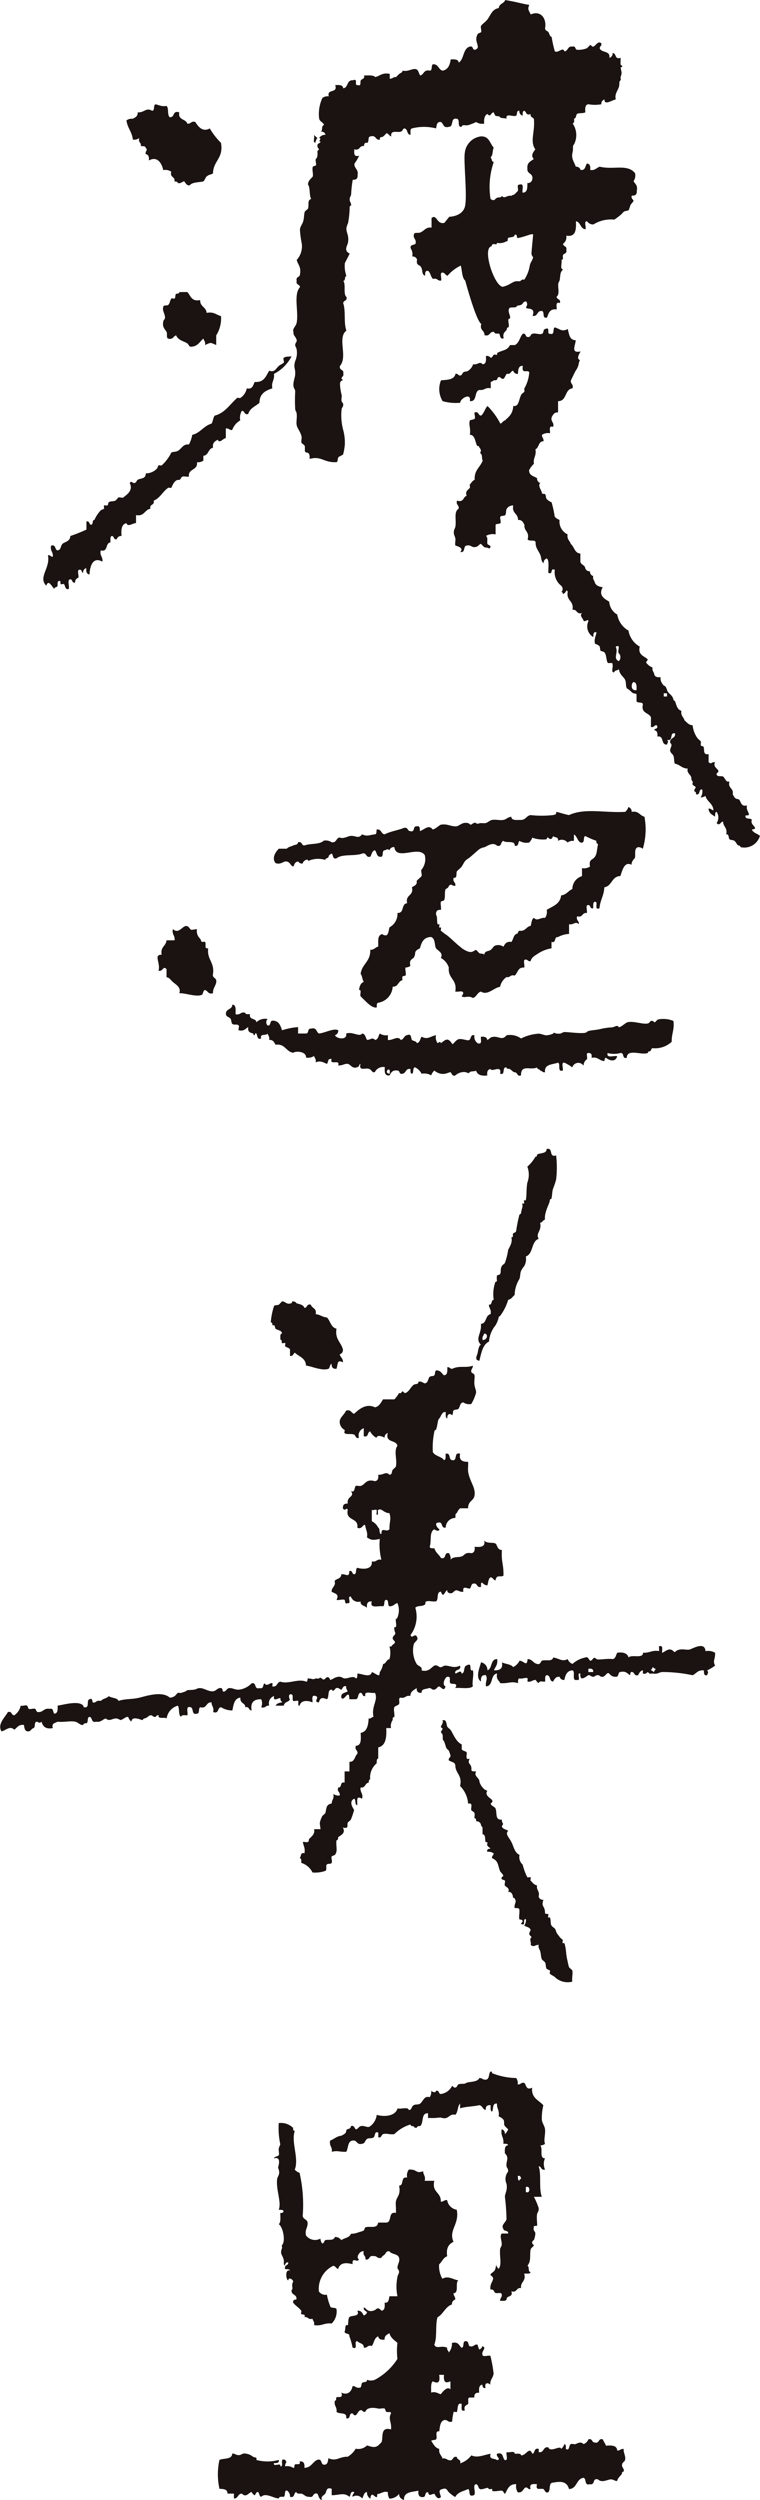
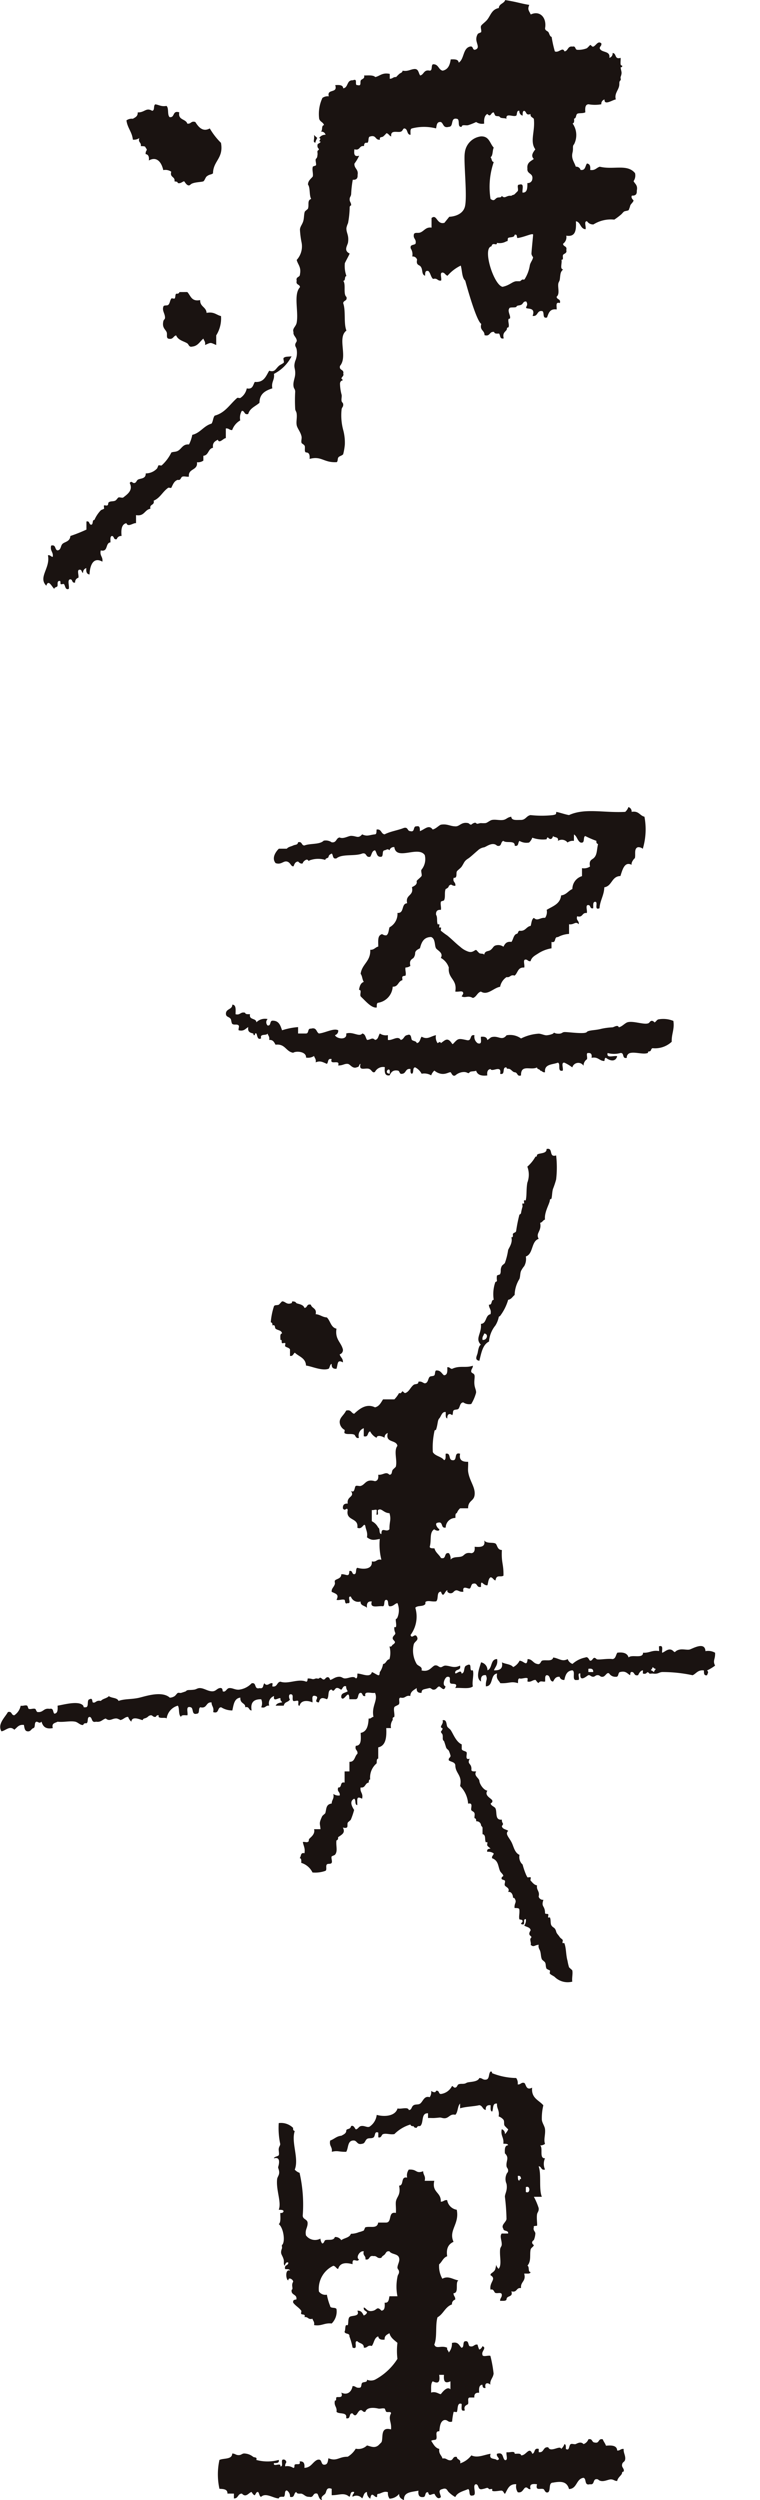
<svg xmlns="http://www.w3.org/2000/svg" width="51.067" height="167.929" viewBox="0 0 51.067 167.929">
  <g id="グループ_29" data-name="グループ 29" transform="translate(0 0)">
    <g id="グループ_30" data-name="グループ 30" transform="translate(0 0)">
      <path id="パス_96" data-name="パス 96" d="M5.987,3.338c.252.034.4.17.753.107.178.145.038.611.216.756.365.04.168-.479.644-.323-.1.535.437.426.539.756.26.044.235-.2.539-.109.2.317.491.7.972.432a4.688,4.688,0,0,0,.753.97c.187,1.047-.525,1.2-.537,2.048-.12.1-.237.05-.432.214-.071.061-.139.288-.216.323-.124.059-.691.044-.861.216-.206.208-.395-.21-.43-.216-.08-.013-.258.191-.432.107,0-.1-.134-.084-.216-.107.052-.34-.332-.243-.218-.646a.69.69,0,0,0-.537-.107c-.1-.466-.4-.968-.97-.646.031-.246-.027-.407-.216-.43-.01-.3.18-.218,0-.432-.017-.126-.2-.092-.323-.107.046-.262-.2-.235-.1-.539a.632.632,0,0,1-.434.107c-.052-.521-.367-.783-.43-1.295a.6.6,0,0,1,.43-.107c.157-.094.342-.162.325-.43.474.019.554-.351.97-.107.2-.017.065-.367.216-.432" transform="translate(4.446 3.669)" fill="#1a1311" fill-rule="evenodd" />
      <path id="パス_97" data-name="パス 97" d="M10.062,4.314c.01.04.212.2.216.216,0-.015-.17.306-.109.323-.229-.065-.059-.157-.107-.539" transform="translate(11.039 4.741)" fill="#1a1311" fill-rule="evenodd" />
      <path id="パス_98" data-name="パス 98" d="M6.857,9.346c.231.241.273.663.865.539-.023.455.407.455.43.863.5-.1.651.139.97.214A2.141,2.141,0,0,1,8.8,12.257v.649c-.424-.183-.33-.183-.753,0,.044-.229-.073-.288-.109-.432-.237.191-.365.5-.751.537-.225.059-.231-.151-.327-.212-.2-.143-.617-.2-.753-.541-.206.046-.193.309-.539.216-.139-.076-.042-.275-.1-.432-.084-.2-.325-.294-.218-.753.023-.088.107-.107.109-.216,0-.292-.21-.466-.109-.753.04-.115.241-.04.323-.109.122-.1.107-.3.216-.432.031-.034.187.038.216,0,.076-.088.021-.25.107-.323.128.017.193-.025.214-.107Z" transform="translate(5.729 10.27)" fill="#1a1311" fill-rule="evenodd" />
      <path id="パス_99" data-name="パス 99" d="M18.075,11.4a2.716,2.716,0,0,1-1.186,1.184c.059.418-.193.527-.109.972-.458.151-.863.357-.863.97-.264.237-.649.357-.756.753-.294.08-.216-.214-.428-.214a.907.907,0,0,0-.109.644,1.206,1.206,0,0,0-.541.649c-.191.013-.225-.132-.428-.109V16.9c-.16,0-.441.4-.537.107-.189.1-.374.2-.323.541-.338.059-.283.506-.649.537v.325a.627.627,0,0,1-.43.109c.073.573-.607.4-.541.965-.132.031-.3-.038-.43,0s-.1.275-.321.218c-.248.078-.325.323-.434.537-.048.027-.166-.034-.214,0-.39.283-.527.674-.97.863.08.334-.3.208-.216.541-.4.063-.4.531-.968.428v.541c-.191-.031-.539.3-.649,0-.323.071-.363.428-.323.861a.3.3,0,0,0-.323.214c-.237.061-.155-.2-.325-.214-.145.034-.088.269-.1.43-.359.038-.132.665-.651.539-.086.376.162.416.109.756-.63-.357-.842.292-.863.861-.189-.025-.243-.183-.214-.43a.3.3,0,0,0-.218.323c-.118-.027-.071-.214-.216-.214-.233-.019-.05.382-.1.539a.3.3,0,0,0-.218.323c-.237.057-.153-.208-.321-.216-.241.013-.046.458-.109.644-.243.1-.233-.233-.323-.323-.034-.031-.185.038-.216,0-.052-.065.034-.239-.107-.212s-.092.2-.107.321-.216.073-.216.214c-.168-.134-.39-.684-.539-.214-.575-.571.292-1.19.107-2.046.174-.031.187.1.325.107.05-.34-.193-.38-.109-.756.348-.094.225.279.432.323.243-.036.193-.29.323-.43.147-.157.506-.141.539-.539a10.5,10.5,0,0,0,1.079-.43V22.5c.235-.059.153.206.321.216.157-.023.04-.323.216-.323a2.2,2.2,0,0,1,.43-.646c.027-.031.2-.08.216-.107s-.031-.191,0-.218.168.027.216,0c.1-.057.029-.157.107-.216.122-.09.29-.038.43-.107.086-.042.162-.191.218-.214.073-.031.258.05.323,0,.262-.208.678-.479.43-.97.122-.191.191.036.323,0s.124-.149.216-.216c.143-.111.554-.034.537-.43a1.039,1.039,0,0,0,.756-.325c.031-.027.078-.2.107-.216.046-.021.178.034.214,0a2.854,2.854,0,0,0,.646-.863c.153-.061.285-.029.434-.109.26-.136.332-.472.751-.43a2.39,2.39,0,0,0,.22-.646c.548-.13.76-.6,1.291-.753.109-.141.1-.4.216-.537.707-.191,1.005-.751,1.507-1.188.042-.036.17.029.216,0a1,1,0,0,0,.432-.644c.409.086.416-.231.539-.434.623.055.749-.395.968-.753.38.122.416-.111.649-.323.092-.084.231-.126.325-.214.05-.052-.057-.275,0-.323.12-.107.283-.073.537-.107" transform="translate(1.519 12.53)" fill="#1a1311" fill-rule="evenodd" />
-       <path id="パス_100" data-name="パス 100" d="M7.694,29.843a.7.7,0,0,0,.216.649c.019.023.084.206.109.214s.189-.029.214,0c.118.149-.1.472.214.43-.09.774.437.928.323,1.725-.061.252.187.243.218.43.044.3-.239.481-.218.863-.344.092-.334-.17-.537-.214-.13.01-.128.288-.214.321-.4.164-1.11-.134-1.513-.107.13-.392-.2-.56-.428-.753-.174-.151-.225-.294-.43-.325v-.539c-.254-.26-.2.162-.541.109.16-.506-.357-1.1.214-1.077-.1-.537.29-.573.327-.97h.539c.048-.34-.2-.382-.109-.756.466.449.728-.508,1.077-.109.181.212.069.174.539.109" transform="translate(5.542 32.564)" fill="#1a1311" fill-rule="evenodd" />
      <path id="パス_101" data-name="パス 101" d="M15.45,51.007c-.353-.059-.147-.334-.107-.541.034-.178.082-.487.216-.537-.418-.426.069-.745,0-1.4.405-.023.279-.581.646-.649.078-.327-.111-.388-.107-.642.25.031.12-.313.323-.327a2.448,2.448,0,0,1,.107-1.186c.008-.023.1-.008.109-.107a1.043,1.043,0,0,1,0-.323c.017-.05.2-.067.212-.107.09-.2-.013-.277.111-.537.034-.073.181-.155.212-.216a4.455,4.455,0,0,0,.216-.863c.031-.122.332-.487.216-.863.092.019.1-.042.109-.109-.059-.239.2-.153.216-.323a10.16,10.16,0,0,1,.216-1.077c0-.013.086-.038.109-.107a3.209,3.209,0,0,1,.1-.43c.013-.038-.027-.2,0-.218s.1.015.107,0c.019-.038-.029-.189,0-.214.01-.006.107.008.109,0,.082-.327.027-.726.109-1.186a1.523,1.523,0,0,0,0-1.077,2.5,2.5,0,0,0,.533-.649c.042-.059.107.017.111-.107.01-.2.678-.052.646-.43.483-.126.118.6.646.43a7.043,7.043,0,0,1,0,1.616,5.987,5.987,0,0,1-.216.646c-.059.214-.05.466-.1.646-.013.034-.1,0-.107.109-.013.231-.388.8-.325,1.293-.143.04-.17.191-.325.216.115.586-.325.676-.1,1.079-.514.166-.351,1.016-.863,1.184a.99.99,0,0,1-.109.649,1.636,1.636,0,0,0-.212.321c-.069.157-.044.359-.109.539a2.138,2.138,0,0,0-.323,1.079c-.145.107-.214.29-.434.321a3.349,3.349,0,0,1-.539,1.081c-.029.052-.078,0-.1.107a1.73,1.73,0,0,1-.218.537,1.928,1.928,0,0,0-.43,1.081c-.432.21-.518.777-.649,1.293m.216-1.4c.315.029.413-.42.109-.432-.036.147-.151.208-.109.432" transform="translate(16.754 40.398)" fill="#1a1311" fill-rule="evenodd" />
      <path id="パス_102" data-name="パス 102" d="M11.364,41.869c.061.262.416.227.323.644.3.019.447.2.751.216.243.225.264.674.649.756-.115.724.315.907.432,1.4a.3.3,0,0,1-.218.325c.05.2.237.271.218.539-.4-.22-.325.107-.432.43-.233.017-.34-.088-.323-.325-.126.008-.126.29-.214.325-.426.162-1.146-.174-1.511-.216-.023-.514-.479-.6-.751-.865-.113.071-.113.252-.325.216v-.43c-.052-.126-.227-.128-.323-.214-.034-.034.038-.183,0-.216s-.187.034-.214,0c-.055-.069.034-.241-.109-.216.01-.17-.052-.411.109-.43-.025-.229-.3-.206-.432-.323-.069-.063,0-.3-.216-.218.019-.124-.023-.189-.107-.214a4.612,4.612,0,0,1,.216-1.079c.059-.1.21-.046.323-.1.034-.019.2-.216.216-.22.216-.027.3.258.646.111.044-.019-.013-.128.107-.111.174.031.124.021.212.111.076.065.46.065.541.323.216,0,.134-.294.432-.214" transform="translate(9.523 45.764)" fill="#1a1311" fill-rule="evenodd" />
      <path id="パス_103" data-name="パス 103" d="M17.9,36.352a.616.616,0,0,0-.649.325c-.189.113-.208-.164-.43-.216-.25-.057-.676.168-.539-.325-.118.027-.073.214-.214.216-.332.157-.462-.193-.646-.216-.233-.021-.325.115-.646.107.166-.453-.6.027-.434-.428-.29-.076-.206.222-.323.321-.294-.126-.449-.231-.753-.1.046-.227-.073-.288-.107-.432a.724.724,0,0,1-.539.109c.025-.416-.676-.458-.863-.323-.5-.076-.527-.623-1.186-.541-.092-.157-.16-.342-.43-.321.046-.227-.073-.288-.107-.432-.08.174-.529-.025-.432.323-.267.168-.264-.283-.323-.323-.1-.067-.088.1-.107.109-.132.025-.055-.09-.111-.109-.143-.048-.39-.071-.323-.43-.189.094-.271.3-.644.214-.042-.071.057-.262,0-.321-.107-.122-.3-.008-.432-.109-.052-.042-.067-.267-.1-.325-.126-.178-.292-.118-.325-.323-.027-.388.428-.292.43-.646.277.015.216.361.218.646.33.08.317-.185.644-.1.019.126.2.088.327.1-.084.407.409.237.428.541a.82.82,0,0,1,.756-.218.3.3,0,0,0,0,.434c.248.031.118-.313.323-.325.439-.008.535.325.646.646a4.53,4.53,0,0,1,1.077-.214v.43h.539c.206-.013.076-.357.323-.325.4-.113.348.229.539.325.43-.044,1-.38,1.295-.216a.3.3,0,0,1-.216.325c.08.248.837.374.753-.109.443-.149.879.26,1.077,0,.222.031.218.29.325.432.267-.015.332-.2.537,0,.222-.029.216-.29.323-.432a.71.71,0,0,0,.539.109v.323c.29.061.674-.321.861,0,.222-.034.214-.294.434-.323.309-.136.248.246.321.323.092.088.292.065.325.214.222-.029.216-.288.325-.434.392.227.592-.025.965-.1a.691.691,0,0,0,.109.537c.1-.065.191-.13.216,0,.241-.16.405-.386.649-.109.183.214.084.241.323,0,.21-.212.283-.2.751-.1.4.111.172-.405.539-.323a.528.528,0,0,0,.216.537c.323.109.193-.239.216-.434.246-.027.405.029.43.22.239-.147.193-.2.434-.22.365-.023.573.262.858-.1a1.256,1.256,0,0,1,.974.214,3.055,3.055,0,0,1,1.184-.323c.17,0,.388.118.537.109a1.321,1.321,0,0,0,.43-.109c.124-.149.027.019.432,0,.174-.01.187-.1.325-.107.214-.019,1.375.16,1.507,0,.111-.139.586-.111.97-.218a4.346,4.346,0,0,1,.756-.1c.1-.008.363-.206.43,0,.225-.063.351-.229.537-.323.395-.174,1.312.241,1.513,0,.04-.05.1-.139.214-.109.021.006.172.092.107.109.139-.034.168-.206.325-.218a1.8,1.8,0,0,1,.97.109c.084.586-.132.873-.111,1.4a1.643,1.643,0,0,1-1.291.432c-.118.034-.073.208-.214.216s-.05.084-.111.109c-.315.115-.819-.086-1.182,0a.3.3,0,0,0-.22.323c-.344.092-.145-.359-.428-.323a1.618,1.618,0,0,1-.861,0c-.1.388.424.149.642.214-.111.407-.483.315-.753.109-.1,0-.082.13-.109.214-.353-.006-.409-.306-.861-.214.038-.218-.023-.338-.214-.323-.2-.036-.017.355-.109.43a.512.512,0,0,0-.214.428.417.417,0,0,0-.756.109,2.738,2.738,0,0,0-.537-.321c-.235-.019-.05.38-.107.537-.395.1-.113-.466-.325-.537-.357.145-.926.078-.863.646-.174.029-.187-.1-.325-.109-.025-.118-.212-.073-.212-.216-.428.222-1.091-.243-1.077.539-.288.094-.2-.2-.432-.214-.109-.006-.218-.168-.325-.216s-.216.027-.216-.109c-.34-.052-.038.535-.43.43.122-.64-.548-.086-.646-.321-.191.027-.248.185-.216.43-.411.052-.67-.044-.753-.323-.092.069-.361.021-.434.109-.132.166-.118-.078-.539,0a.922.922,0,0,0-.426.214c-.206.1-.256-.2-.323-.214-.094-.019-.327.164-.649.1a.924.924,0,0,1-.432-.214.784.784,0,0,0-.216.323.912.912,0,0,0-.642-.109,1.023,1.023,0,0,0-.434-.43c-.2.015-.067.365-.216.43-.126-.015-.09-.2-.1-.321-.342-.05-.285.29-.539.321-.239.061-.151-.2-.327-.214-.334-.052-.439.132-.535.323-.336.052-.344-.229-.323-.539m.323.43c.111-.623-.47-.044,0,0" transform="translate(7.944 35.326)" fill="#1a1311" fill-rule="evenodd" />
      <path id="パス_104" data-name="パス 104" d="M16.785,80.347c.185.036.218.334.649.214.239-.065.246-.317.539,0,.233-.015.231-.269.214-.537.283.034.279-.227.323-.43h.537a3.266,3.266,0,0,1,0-1.295c.021-.164.1-.189.107-.321.01-.178-.113-.189-.107-.325.015-.216.181-.43.107-.646-.076-.283-.5-.212-.644-.432-.218-.04-.233.13-.323.216-.071.071-.181.111-.214.216-.306.09-.281-.151-.539-.109-.334-.08-.21.3-.539.218.046-.26-.2-.235-.109-.541-.288-.063-.55.445-.323.541-.107.262-.474-.214-.43.323-.432-.113-.846-.122-.97.323-.143-.04-.168-.191-.325-.216a1.711,1.711,0,0,0-.968,1.725.524.524,0,0,0,.535.216,4.159,4.159,0,0,0,.218.753c.015.2.363.065.43.216a1.141,1.141,0,0,1-.323.968c-.493-.061-.67.193-1.186.107.046-.225-.073-.283-.107-.428-.3.088-.279-.151-.539-.107.1-.229-.164-.147-.216-.216-.036-.048.034-.172,0-.218-.166-.225-.378-.317-.539-.537-.038-.183.086-.2.214-.216.061-.38-.378-.262-.319-.646.145-.076-.057-.288.1-.539.034-.128-.311-.369-.323-.1-.164,0-.237-.8.109-.649-.019-.128-.2-.09-.323-.107-.08-.3.214-.218.214-.43-.13-.113-.269.176-.214.214-.147-.1-.052-.227-.1-.43-.1-.355-.264-.353-.109-.758.013-.038-.029-.191,0-.214.233-.191.109-1.146-.216-1.4.149-.141.1-.47.1-.753.128.015.193-.025.22-.109-.019-.126-.2-.088-.325-.109.2-.491-.187-1.3-.109-2.048.021-.2.212-.3.109-.644-.063-.206-.046-.113,0-.325.038-.187.073-.552-.323-.43.013-.13.277-.124.323-.214s-.017-.317,0-.432c.019-.157.1-.2.1-.325a5.194,5.194,0,0,1-.1-1.4,1.153,1.153,0,0,1,.968.325c-.017.124.025.189.109.212-.258.741.3,1.83,0,2.59a.761.761,0,0,0,.323.214,9.645,9.645,0,0,1,.218,2.8c-.052.34.29.285.321.541.023.346-.191.455-.109.861a.756.756,0,0,0,.972.216.622.622,0,0,0,.109.321c.126.029.153-.191.214-.214.181-.071.562.067.646-.214a.469.469,0,0,1,.43.214c.2-.155.56-.16.646-.43a1.421,1.421,0,0,0,.539-.109,1.762,1.762,0,0,0,.323-.107c.029-.021.086-.208.109-.216.306-.109.8.13.863-.321H18.3c.405-.025.094-.768.642-.646.023-.319-.025-.56,0-.758.057-.357.344-.432.216-1.077.353-.008.078-.642.541-.537a.686.686,0,0,1,.109-.539c.579-.046.449.3.97.107-.006.252.183.317.1.644h.646c-.183.8.474.753.434,1.4.191.015.225-.132.432-.1a.774.774,0,0,0,.642.644c.2.97-.569,1.368-.216,2.155-.321.145-.51.424-.426.97-.271.09-.344.378-.541.541a1.7,1.7,0,0,0,.216.968c.4-.22.678.038,1.077.111-.235.155.065.852-.325.861-.01.191.136.227.111.43a.3.3,0,0,0-.216.323c-.453.157-.575.646-.972.865-.16.521-.01,1.35-.216,1.832.124.338.464.025.867.214-.036.172.1.185.1.323a.878.878,0,0,0,.216-.644c.432-.113.479.166.642.321.2-.017.071-.365.22-.43.288-.076.21.222.321.321.283.1.306-.155.541-.1a1.857,1.857,0,0,0,.107.321c.071.025.208-.147.216-.216.317.092-.065.348,0,.539-.017.235.382.05.539.109a8.665,8.665,0,0,1,.216,1.186c-.027.294-.267.443-.216.753-.157-.153-.42-.157-.323.216-.185.04-.2-.084-.216-.216-.233.017-.233.273-.216.541-.237-.023-.342.086-.323.319H23.9c-.174.025-.052.285-.107.43-.025.073-.336.09-.214.434-.323.109-.191-.243-.22-.434-.321-.132-.239.392-.321.541-.013.027-.2-.031-.216,0a4.192,4.192,0,0,0-.1.646c-.306.09-.279-.151-.541-.1-.26.094-.283.43-.321.753-.34-.036-.1.384-.216.539-.046.061-.283.029-.325.107.149.214.254.468.541.537-.052.34.155.422.216.646.222-.046.283.076.43.109.334.08.208-.3.537-.214,0,.212.3.134.218.43a1.575,1.575,0,0,0,.753-.539c.411.2.85-.04,1.295-.107-.139.424.292.279.43.43.323-.071-.1-.231,0-.43.462-.143.342.3.537.43.237.019.048-.384.107-.539.16.059.56-.126.542.109.168.006.411-.055.432.107.34.025.546-.634.751-.107.21-.044.086-.422.434-.325v.216c.38.059.262-.382.642-.323.149.378.812-.176.863.107a.729.729,0,0,0,.22-.323c.124.017.09.2.1.323.256.164.185-.246.325-.323.078-.044.237.025.323,0s.342-.218.537,0a.532.532,0,0,0,.323-.321c.294-.082.216.212.432.214.334.082.206-.3.539-.214.055.157.162.267.212.428.4-.04.737-.015.756.325.2.013.229-.132.434-.109-.019.254.113.416.107.646-.013.277-.191.18-.216.432-.021.178.17.248.109.43-.017.04-.1,0-.109.109-.008.145-.288.29-.325.537-.2,0-.225-.107-.43-.107s-.6.26-.861,0c-.4-.113-.17.4-.542.323-.4.115-.21-.365-.43-.43-.506.069-.416.732-.974.756-.149-.521-.525-.529-1.077-.432-.321,0-.139.51-.323.646-.21.086-.241-.189-.321-.214-.206-.071-.554.145-.43-.325-.281-.029-.537-.038-.432.325-.17.048-.187-.13-.321-.107-.164.023-.2.4-.541.321a.709.709,0,0,1-.1-.539c-.5-.029-.581.355-.758.646-.1-.057-.084-.174-.214-.214-.078-.025-.565.1-.646,0-.008-.015.013-.1,0-.107-.04-.021-.189.029-.216,0-.118-.145-.118-.061-.43,0-.348.092-.225-.283-.432-.325-.309.017.092.739-.214.753-.348.1-.153-.351-.325-.428-.321.145-.718.212-.861.537a1.97,1.97,0,0,1-.432-.323c-.115-.09-.126-.329-.43-.214-.34.073-.143.288-.107.537-.189.2-.334-.029-.434-.216-.269.017-.336.208-.428-.107-.248-.036-.122.311-.323.323-.288.031-.355-.149-.323-.43-.437.1-1.012.067-.972.644-.157-.092-.34-.162-.325-.43a.864.864,0,0,1-.644.325.619.619,0,0,1-.109-.432c-.256-.107-.479.1-.644.107-.141.008-.04.2-.109.216-.151.044-.351-.445-.432.109A.481.481,0,0,1,17,92.742c-.222.029-.216.285-.325.432a.482.482,0,0,0-.644-.109c-.031-.174.1-.185.109-.323-.292-.076-.21.222-.323.323-.359-.319-.691-.1-1.188-.109v-.428c-.376-.145-.336.187-.43.321-.088.118-.346.2-.214.43-.225-.029-.216-.288-.325-.43-.332-.08-.206.3-.537.216-.271.015-.336-.17-.541-.216-.151.008-.3.019-.325-.107-.2.044-.082.418-.428.323a.478.478,0,0,0-.214-.43c-.2.015-.067.365-.214.43-.155-.008-.306-.019-.325.109-.363-.006-.875-.413-1.188-.109-.126-.008-.128-.29-.214-.323-.109-.04-.178.21-.216.214-.088.01-.21-.216-.214-.214-.174.023-.367.418-.646.107-.29,0-.235.34-.539.325v-.325H7.624c.015-.3-.262-.311-.537-.321a4.518,4.518,0,0,1,0-1.941c.3-.134.848-.013.858-.43.2,0,.229.107.434.107s.231-.136.428-.107a1,1,0,0,1,.539.216c.057.065.306,0,.216.214a2.841,2.841,0,0,0,1.511,0c.048.229-.155.206-.323.216-.078.294.508-.078.428.216.285.034-.1-.6.325-.432.178.214-.01.136,0,.432a.7.7,0,0,1,.537.1c.132.029.057-.17.109-.214.113-.092.416.076.323-.214.283-.036.355.147.323.428.455-.013.544-.39.863-.537.346-.1.222.279.43.323.285.031.277-.225.323-.432.565.237.7-.111,1.295-.1a1.55,1.55,0,0,0,.539-.542A.814.814,0,0,0,17,89.615c.233.05.491.206.756,0,.013-.008.216-.212.216-.214.143-.277-.115-1.077.644-.863.052-.5-.21-.693,0-1.077,0-.16-.22-.046-.321-.109-.036-.021-.082-.208-.109-.216-.126-.044-.3.031-.43,0-.084-.019-.739-.17-.863.216-.17.057-.193-.136-.323-.107-.22.044-.269.59-.539.216-.283-.036-.086.416-.432.323.094-.453-.481-.237-.646-.432.05-.34-.193-.38-.107-.753.128.031.05-.176.107-.218.092-.063.474.107.323-.319.386.2.684-.031.756-.434.2-.013.225.132.43.109.206.023.128-.235.214-.323s.353-.01.325-.216a.665.665,0,0,0,.537,0,4.024,4.024,0,0,0,1.509-1.4,4.379,4.379,0,0,1,0-1.075c-.21-.187-.458-.332-.537-.649-.157.094-.344.162-.323.43-.243.031-.4-.025-.43-.216-.273.086-.275.445-.432.646-.306-.09-.277.153-.539.109.019-.3-.3-.269-.43-.43-.288-.036.1.6-.323.43a4.552,4.552,0,0,0-.214-.756c.031-.248-.313-.12-.325-.321.067-.094.023-.361.107-.434.013-.006.1.015.109,0,.055-.141.008-.42.109-.535.124-.149.73,0,.537-.434.271-.017.338.168.43.325.1-.05.191-.1.216-.216-.069-.111-.248-.111-.216-.323m4.634,4.96c-.147.139-.1.466-.109.756.321-.111.55.124.651.1.019,0,.395-.586.646-.321v-.539c-.346.164-.474.038-.434-.432h-.321c.071.493-.059.623-.432.432" transform="translate(7.658 74.65)" fill="#1a1311" fill-rule="evenodd" />
      <path id="パス_105" data-name="パス 105" d="M19.886,14.56s.856-.008,1.045-.659-.1-3.1,0-3.648A1.24,1.24,0,0,1,22.01,9.161c.567-.027.6.479.865.756-.1.187-.04.537-.216.644.092.088.061.3.216.323a5.12,5.12,0,0,0-.216,2.479c.317.227.275-.092.539-.1.12-.006.189-.006.214-.109.227.235.3-.052.646,0,.05-.063.157-.052.216-.107.019-.019.212-.208.214-.216.067-.143-.1-.434.109-.43.363-.111.168.334.214.537.334.01.321-.323.325-.646a.29.29,0,0,0,.321-.216c.113-.472-.365-.353-.321-.753-.046-.405.229-.491.432-.646-.237-.227-.025-.476.1-.646-.388-.535,0-1.2-.1-2.048-.071-.109-.25-.111-.22-.325-.336.126-.258-.168-.428-.214-.128.017-.092.2-.109.323a.3.3,0,0,1-.214-.323c-.2-.059-.141.279-.214.323-.2.115-.724-.218-.651.216-.09-.069-.357-.021-.43-.107-.1-.126-.157-.031-.323-.109a1.25,1.25,0,0,1-.1-.214c-.206-.027-.189.374-.434.1-.187.1-.237.34-.214.649a.715.715,0,0,1-.539-.107,4.067,4.067,0,0,1-.539.214c-.164.04-.418-.073-.434.109-.334.052-.078-.5-.321-.539-.46-.1-.189.531-.537.539-.4.113-.348-.227-.539-.323-.283-.034-.277.225-.323.43a3.249,3.249,0,0,0-1.618,0c-.145.034-.088.271-.1.43-.277-.01-.153-.42-.434-.43-.1.061-.088.17-.216.218-.218.08-.709-.151-.644.321-.139-.038-.168-.189-.321-.218a2.122,2.122,0,0,1-.216.218c-.09.076-.275,0-.218.216-.336.05-.241-.332-.646-.216-.2.017-.065.365-.214.432-.185-.042-.206.084-.216.216-.34-.055-.243.33-.644.214-.031.281-.038.537.321.43a3.008,3.008,0,0,1-.321.537c-.017.344.285.363.214.758.019.235-.088.342-.323.321a6.7,6.7,0,0,0-.109.972c-.023.162-.1.191-.1.321-.019.191.107.233.1.432,0-.025-.1.05-.1.109a6.2,6.2,0,0,1-.109,1.077,1.628,1.628,0,0,0-.109.323c-.021.336.18.476.109.97-.034.225-.325.544.109.756-.1.222-.222.426-.325.646a1.983,1.983,0,0,0,.107.861c-.155.027-.036.323-.216.323.2.233-.021.884.216,1.081.08.294-.214.214-.216.43.183.5.019,1.345.216,1.832-.636.479.109,1.736-.432,2.372-.08.332.3.208.216.537.086.118-.174.26-.107.325.2.2-.073.015-.109.321a3,3,0,0,0,.109.756c.023.139-.031.3,0,.432.023.09.1.1.107.214.01.174-.082.187-.107.323a3.8,3.8,0,0,0,.107,1.4,3.246,3.246,0,0,1,.109.97,3.953,3.953,0,0,1-.109.646c-.04.092-.264.134-.321.216-.073.1-.025.241-.109.325-.888.055-1.016-.439-1.83-.216.015-.2.008-.422-.218-.434-.164-.006-.067-.29-.107-.43-.027-.1-.2-.16-.216-.216-.04-.132.029-.294,0-.428-.061-.3-.283-.541-.325-.756-.044-.25.029-.47,0-.753-.015-.176-.082-.187-.1-.325a10.125,10.125,0,0,1,0-1.184c-.01-.176-.084-.185-.109-.323-.057-.33.1-.567.109-.865.017-.4-.134-.411,0-.861a1.359,1.359,0,0,0,.1-.756c-.017-.157-.1-.2-.1-.321,0-.16.128-.208.1-.323-.031-.208-.256-.33-.214-.541-.1-.254.17-.371.214-.646.136-.751-.229-1.885.218-2.372,0-.214-.294-.134-.218-.432-.076-.292.218-.216.218-.43.1-.5-.141-.651-.218-.97a1.355,1.355,0,0,0,.325-1.186,5.7,5.7,0,0,1-.107-.863c.023-.212.136-.3.216-.537.067-.2.048-.472.107-.646.023-.063.2-.17.216-.216.09-.25-.069-.56.216-.649-.145-.252-.048-.743-.216-.968.01-.275.2-.38.323-.539.042-.2-.057-.434,0-.649.01-.05.2-.067.214-.107.04-.086-.067-.363,0-.43.094-.094.086-.139.109-.323,0-.031-.023-.2,0-.216.225-.185-.063-.084,0-.43.01-.059.359-.174.107-.216.065-.1.132-.193,0-.214a.475.475,0,0,1,.43-.218.289.289,0,0,0-.321-.212c.147-.069.017-.416.214-.434-.04-.2-.262-.214-.323-.43a2.55,2.55,0,0,1,.218-1.4.6.6,0,0,1,.428-.107c-.145-.539.625-.166.432-.753.267-.019.523-.021.537.214.355-.04.218-.573.649-.537.384-.168.063.365.323.323.279.08.139-.2.214-.323.057-.094.283-.1.216-.325.285,0,.615-.04.753.107.319-.073.468-.319.972-.214v.325c.193.013.227-.134.428-.111a2.6,2.6,0,0,1,.216-.214c.078-.071.21-.078.218-.216.348.063.5-.073.753-.107.336-.05.306.271.432.43.262-.059.229-.416.646-.323.2-.015.067-.365.214-.43.38-.019.355.365.649.43.357-.073.489-.374.539-.756.264-.013.521-.017.537.218.38-.233.271-.955.753-1.079.241-.059.155.206.325.216.407-.1.08-.434.107-.756a.636.636,0,0,1,.109-.323c.021-.023.206-.088.214-.107.044-.115-.063-.325,0-.43s.3-.258.43-.432c.22-.294.3-.674.758-.756.019-.3.351-.294.428-.537.814.128,1.024.229,1.62.323-.132.321-.031.365.1.646.573-.279,1.058.157.972.861-.055.222.149.231.214.325s.084.283.218.323a7.57,7.57,0,0,0,.214.97c.277.118.516-.327.649,0,.254-.034.2-.376.539-.323.237-.059.151.206.321.216a1.528,1.528,0,0,0,.646-.107,2.991,2.991,0,0,0,.216-.218c.078,0,.122.143.216.109.181-.065.311-.422.537-.216.031.174-.1.187-.109.325.1.33.728.139.649.646a.3.3,0,0,0,.216-.325c.281.01.113.462.539.325.013.143-.015.288,0,.43.013.1.1.078.109.109.017.1-.109.1-.109.1.038.3.124.319,0,.646-.015.04.029.193,0,.218-.139.113-.05.218-.109.43-.073.279-.317.5-.212.863-.193.01-.791.443-.76,0a.3.3,0,0,0-.214.323,2.415,2.415,0,0,1-.861,0c-.237.015-.233.271-.214.539-.157.092-.437.034-.541.1s-.057.309-.216.325c.01.153.021.3-.1.323a1.356,1.356,0,0,1,.1,1.4c-.128.132-.036.246-.1.539-.107.428.1.625.216.968a.3.3,0,0,1,.321.218c.338.048.3-.271.43-.434.2.029.243.187.216.434.34.052.422-.155.644-.218.923.225,1.853-.208,2.37.434a.67.67,0,0,1-.1.537c.1.191.3.275.216.646.021.233-.09.342-.323.323-.107.145.107.315.107.325-.008.1-.164.225-.214.321a2.489,2.489,0,0,1-.111.325c-.04.052-.267.061-.321.107-.076.057-.13.147-.216.214a4.7,4.7,0,0,1-.432.323,2.2,2.2,0,0,0-1.4.323.481.481,0,0,1-.432-.214c-.233-.019-.046.382-.1.537-.365-.031-.317-.476-.646-.537.021.56,0,1.077-.649.968a.534.534,0,0,1-.214.541c0,.214.294.136.214.428.073.22-.172.237-.214.325-.059.118.069.332-.111.323.065.191-.128.632.111.649-.174.189-.17.227-.216.644-.019.172-.088.187-.107.325-.04.267.115.686-.111.863,0,.21.3.134.218.43-.325-.109-.193.241-.218.43-.462-.069-.539.254-.644.539-.348.1-.151-.353-.323-.432-.382-.059-.264.384-.649.325.227-.6-.365-.439-.43-.537-.046-.073.168-.191,0-.434-.208-.01-.191.143-.321.216s-.231.027-.323.109c0,.143-.493.01-.493.153-.124.145.069.455.059.6,0,.126-.086.055-.107.109-.052.157.065.384,0,.537-.019.046-.1-.006-.109.107-.008.193-.334.21-.214.649-.29.073-.21-.222-.321-.325-.157.01-.309.019-.323-.107-.342-.052-.248.332-.649.216.01-.334-.34-.309-.216-.756-.353-.2-1.079-2.907-1.079-2.907-.229-.2-.2-.678-.3-1.01a2.707,2.707,0,0,0-.888.682c-.141-.038-.172-.187-.323-.214-.235-.017-.05.382-.109.537-.256.046-.235-.193-.539-.107-.16-.126-.168-.407-.323-.535-.227-.052-.206.149-.216.319-.269-.086-.118-.439-.321-.644-.09-.09-.294-.078-.216-.432a.3.3,0,0,0-.325-.216.706.706,0,0,0-.1-.537c-.076-.292.222-.208.321-.323.078-.33-.187-.319-.107-.646.073-.139.273-.044.432-.109.256-.1.376-.386.751-.323v-.646c.363-.3.34.462.863.323Zm3.954,1.429c-.055.05.021.237-.109.216a.9.9,0,0,1-.642.107c0,.254-.285-.1-.367.233-.63.115.151,2.6.743,2.72.481-.1.651-.351.926-.376.023,0,.1,0,.25,0l.166-.128c.071.071,0,0,.126.017a2.434,2.434,0,0,0,.367-.968c.048-.2.2-.357.218-.541,0,.019-.1-.122-.109-.214s.118-1.274.109-1.3c-.04-.107-.552.157-1.028.233-.107.017.008-.294-.216-.216,0,.208-.348.136-.432.216" transform="translate(10.302 0.001)" fill="#1a1311" fill-rule="evenodd" />
-       <path id="パス_106" data-name="パス 106" d="M29.907,37.747c-.405-.08-.071.571-.537.432.13.139.042.168,0,.321-.437.038-.166-.621-.646-.539.027-.246-.027-.4-.216-.43.027-.118.214-.073.216-.216-.071-.321-.233.1-.432,0v-.646c-.141-.325-.682-.254-.542-.865-.013-.2-.361-.063-.426-.212v-.432c0-.109-.136-.073-.216-.107-.128-.05-.229-.231-.434-.323-.088-.187-.046-.388-.1-.539-.107-.264-.371-.336-.434-.753-.084.092-.294.065-.323.214-.235.019-.046-.382-.107-.539.034-.168-.264-.036-.319-.109-.13-.155-.055-.684-.325-.751s-.139-.08-.218-.325c-.038-.113-.227-.153-.321-.212-.063-.351.071-.5.107-.758-.229-.048-.208.153-.214.323a.826.826,0,0,1-.325-1.077c-.046-.162-.139.042-.323,0-.059-.225-.306-.348-.107-.539-.4.115-.309-.264-.646-.216.118-.621-.424-.583-.321-1.184-.057-.319-.143.143-.325.107,0,0-.029-.172-.111-.107a.291.291,0,0,0,0-.432,1.153,1.153,0,0,1-.43-1.077c-.346-.134-.08.346-.432.214-.021-.338.078-.791-.1-.972a.3.3,0,0,0-.216.325c-.185-.132-.145-.359-.216-.537-.113-.292-.346-.5-.325-.865-.025-.225-.47-.029-.535-.216.136-.533-.262-.527-.216-.968-.092-.16-.162-.344-.432-.323.015-.443-.43-.432-.321-.972a.482.482,0,0,0-.434.218c-.073.1-.019.313-.107.428-.048.065-.285.029-.323.107-.048.111.067.332,0,.434-.036.059-.29.031-.321.107v.649a.9.9,0,0,0-.646.1c.16.134.05.367.1.539.031.09.363.1.111.323-.065-.107-.208-.05-.325-.109a1.7,1.7,0,0,1-.214-.214c-.126-.019-.168.2-.432.214-.216.017-.254-.164-.539-.107-.254.034-.063.51-.43.432.3-.3-.313-.413-.323-.432-.048-.109.01-.311,0-.432-.021-.187-.1-.229-.111-.428,0-.239.088-.269.111-.432.067-.458-.122-.965.214-1.184.046-.26-.2-.237-.109-.541.474.147.395-.256.649-.323-.122-.321.1-.382.214-.539.031-.038-.034-.185,0-.214s.147-.248.325-.323c-.042-.657.38-.842.539-1.293-.069-.094-.023-.363-.107-.434-.166-.132.118-.168-.109-.428-.055-.065.015-.1-.107-.109-.176-.008-.124-.77-.541-.756.071-.449-.094-.67,0-.97.01-.019.306-.069.325-.109.061-.111-.046-.311,0-.428.3-.078.218.214.432.216.2-.164.254-.466.428-.646a4.69,4.69,0,0,1,.863,1.184c.145-.038.172-.191.323-.216.057-.08.157-.145.216-.216a1.038,1.038,0,0,0,.325-.751c.395.052.355-.386.539-.758.031-.071.185-.151.214-.214.019-.038-.029-.189,0-.214a2.483,2.483,0,0,0,.325-1.081c-.139-.208-.525.17-.432-.43-.3-.015-.311.264-.325.539a.291.291,0,0,1-.321-.216c-.145.025-.17.208-.325.216a.38.38,0,0,0-.109,0c-.057.048-.151.3-.214.325-.17.052-.2-.145-.319-.111s-.078.212-.218.216c-.174-.027-.185.1-.323.107v.434c-.374-.088-.416.157-.756.107-.382.084-.126.806-.649.753.111-.617-.663-.164-.644.109a3.191,3.191,0,0,1-1.186-.109,1.555,1.555,0,0,1-.107-1.4c.432-.031.894-.038.97-.43.17-.05.187.126.323.109s.128-.162.216-.218c.107-.069.229-.027.323-.107a.808.808,0,0,0,.323-.428c.338.052.422-.237.646,0,.237-.019.233-.273.216-.539.126-.1.338.1.323.107.139-.038.124-.153.216-.216.038-.027.185.036.214,0,.015-.017-.017-.1,0-.107.321-.2.688-.155.863-.537h.323c.3-.13.33-.533.539-.758.241-.059.153.208.323.216.229.029.168-.166.321-.216.214-.067.489.076.651,0,.134-.063.05-.292.212-.323.384-.168.065.367.327.323.344.1.147-.351.319-.43.344.1.474.325.867.107.094.334.109.753.537.756-.015.338-.359.9.321.753.029,0-.283.395-.107.539.107.088.034.065,0,.216a1.163,1.163,0,0,1-.214.537c-.086.143-.2.409-.323.646-.048.262.193.235.107.541-.55.061-.361.861-.97.861v.756c-.273-.019-.338.164-.43.321-.078.33.185.319.1.649-.325-.109-.191.239-.212.43a.7.7,0,0,0-.539.107c-.017.193.132.231.1.43-.359,0-.285.437-.542.539.088.445-.164.552-.1.974a1.678,1.678,0,0,0-.323.428c-.01.365.313.4.537.539a.3.3,0,0,0,.214.325c-.176.168.04.418.111.644-.023.13.164.052.212.109.071.076.04.25.109.323a.8.8,0,0,0,.325.214,6.989,6.989,0,0,1,.212.97.77.77,0,0,0,.325.218.951.951,0,0,0,.541.972c-.057.338.153.42.214.644.243.189.246.613.644.644v.542c.031.218.292.212.325.43a.3.3,0,0,0,.323.218.3.3,0,0,0,.216.321c-.046.225.073.285.107.432.076.21.283.285.539.321a.608.608,0,0,0-.111.432c.071.288.323.395.541.539a1.063,1.063,0,0,0,.537.861,1.533,1.533,0,0,0,.756,1.079,1.525,1.525,0,0,0,.758,1.077c-.157.6.4.663.533.863.027.04-.122.143-.1.214a.894.894,0,0,0,.428.325c-.046.225.078.285.109.432.027.187.189.246.428.214a.645.645,0,0,0,.109.43c.149.254.21.061.325.434.088.29.336.271.432.644.027.113.084.055.1.109.09.185.124.558.432.646-.052.34.153.42.214.646.164.126.264.311.541.325a1.811,1.811,0,0,0,.323.861c.044.063.189.17.214.214.071.13-.078.315.109.325.256.013-.065.638.428.537v.539c.214.181.139-.01.432,0-.21.434.5.5.107.756-.025.283.3.139.434.216s.189.432.43.321c-.132.493.3.424.216.865.059.09.132.311.321.321.285.015.128.546.646.432-.1.288.181.51.109.646-.021.038-.277-.021-.214.107.015.2.361.069.426.218-.166.351.56.577,0,.644.088.237.38.269.541.43a1.09,1.09,0,0,1-1.293.756c-.013,0-.019-.1-.107-.107-.155-.008-.164-.21-.325-.323-.1-.073-.241-.023-.321-.109s-.01-.346-.216-.321c.092-.451-.21-.51-.214-.865-.22.061-.212.325-.434.107a.667.667,0,0,0,0-.753c-.126.017-.088.2-.107.323-.185-.139-.422-.222-.432-.537.176-.029.187.1.325.107-.027-.476-.439-.567-.537-.97a.548.548,0,0,1-.325.109.713.713,0,0,0,.109-.539c-.283-.034-.084.418-.432.323.078-.139-.1-.181-.1-.218a.25.25,0,0,1,.1-.214c-.038-.139-.151-.124-.214-.214-.029-.04.036-.189,0-.218-.124-.1-.042-.155-.109-.321-.055-.143-.306-.281-.216-.539-.39,0-.521-.271-.863-.325-.078-.162-.038-.374-.1-.539-.057-.128-.191-.174-.216-.323-.038-.2.21-.376,0-.537-.059-.382.382-.267.321-.646M26.133,32.9a.391.391,0,0,0,0-.537c-.134-.111.185-.642-.212-.434.212.4-.21.777.212.972m1.19,1.941c.013-.271.019-.525-.216-.541-.174.162-.16.615.216.541m1.83.43h.218v-.216h-.218Z" transform="translate(15.447 11.513)" fill="#1a1311" fill-rule="evenodd" />
      <path id="パス_107" data-name="パス 107" d="M30.656,32.623c-.42.172-.038-.468-.319-.432-.151.036-.092.271-.109.432-.239.061-.155-.206-.323-.214-.235-.019-.048.38-.109.537-.34-.052-.243.332-.646.216-.088.3.149.279.107.537-.222-.235-.309.052-.651,0v.649a1.746,1.746,0,0,0-.749.214c-.283-.031-.084.418-.43.323v.43a2.345,2.345,0,0,0-.863.325c-.216.145-.47.25-.542.539-.172.029-.187-.1-.321-.109-.233-.019-.046.384-.109.539-.439-.042-.422.367-.644.539-.306-.09-.281.151-.542.1a1.011,1.011,0,0,0-.432.651c-.437.067-.842.611-1.291.321-.25.073-.292.359-.539.432-.351-.2-.487.027-.758-.109,0,0,.12-.174.111-.216-.042-.21-.254-.067-.537-.107.151-.833-.512-.854-.434-1.616a1.161,1.161,0,0,0-.537-.646c.2-.338-.239-.506-.325-.649-.107-.187-.027-.63-.323-.753-.5,0-.653.357-.751.753-.1.063-.315.136-.325.325a.552.552,0,0,1-.109.323c-.1.094-.309.136-.212.537a.527.527,0,0,1-.327.109c-.042.166.059.378,0,.539-.013.04-.185,0-.214.1-.019.067.017.151,0,.216-.294.069-.264.451-.646.434a1.164,1.164,0,0,1-.97,1.079c-.128.015-.09.193-.107.321-.3.044-.644-.321-.865-.539-.027-.031-.2-.191-.214-.216-.071-.136.1-.437-.109-.43.04-.252.111-.466.323-.537-.107-.143-.1-.4-.214-.541.088-.667.682-.827.646-1.616.267.015.334-.17.539-.216,0-.288-.04-.615.107-.753.216-.178.136.008.434,0,.16-.09.151-.348.214-.539a1.027,1.027,0,0,0,.535-.97c.481.046.235-.628.651-.646-.139-.607.464-.47.321-1.079.1-.061.315-.134.325-.321,0-.021-.015-.094,0-.109.046-.067.29-.256.323-.325.04-.088-.067-.363,0-.428a1.112,1.112,0,0,0,.214-.974c-.437-.651-1.92.405-2.044-.537a.294.294,0,0,0-.325.214c-.141-.126-.17-.038-.325,0-.2.017-.067.367-.214.434-.338.05-.3-.273-.434-.434-.216.034-.214.288-.321.434-.332.08-.208-.3-.539-.216-.487.2-1.358.006-1.725.323-.288.076-.21-.222-.323-.323-.094.048-.191.094-.214.216s-.214.071-.216.214a1.657,1.657,0,0,0-.97,0c-.174.04-.1.118-.214,0-.094-.094-.351.149-.323.216-.149.107-.315-.109-.325-.109-.26.015-.269.325-.323.325-.172,0-.187-.273-.43-.325s-.374.235-.756.109c-.292-.348.019-.779.216-.97H9.64c.113-.132.275-.143.43-.216s.3-.023.323-.214c.294-.082.216.214.43.214.382-.155,1.031-.048,1.293-.323a.692.692,0,0,1,.539.109c.338.048.285-.292.537-.325.241.12.571-.1.758-.109.384,0,.483.212.753-.1.344.164.472.038.861,0,.128-.019.092-.2.111-.325.338-.048.283.29.537.325.378-.2.884-.267,1.293-.432.3-.078.218.212.434.216.346.094.147-.355.43-.323.231-.052.206.153.216.323.34-.132.6-.464.858-.109.227-.061.351-.225.541-.323.432-.076.615.1.972.109.29.029.4-.313.861-.218.09.023.1.1.214.109-.008,0,.233-.2.325-.109s.107.025.323,0a1.847,1.847,0,0,0,.323,0c.126-.029.294-.189.43-.212.243-.046.5.042.756,0,.222-.04.256-.174.537-.216.01.275.363.212.651.216.319,0,.363-.281.642-.325a6.962,6.962,0,0,0,1.509,0c.166-.04.218-.025.216-.216.3.059.56.162.858.216,1.073-.491,2.319-.141,3.778-.216a.748.748,0,0,0,.214-.323.3.3,0,0,1,.216.323c.485-.09.542.252.863.325a4.565,4.565,0,0,1-.111,2.155.477.477,0,0,0-.319-.109c-.3.084-.139.516-.22.756.023-.063-.26.235-.212.43-.479-.254-.621.351-.753.753-.6.013-.55.672-1.081.756-.021.554-.283.865-.323,1.4M28.932,28.1a.584.584,0,0,0-.428.109.487.487,0,0,0-.649-.109c.073-.292-.225-.208-.325-.325-.088.309-.262.183-.325.109s-.124.111-.1.107a2.11,2.11,0,0,1-.97-.107.8.8,0,0,1-.214.325.919.919,0,0,1-.646-.109c-.118.1-.034.4-.323.323.034-.392-.575-.145-.756-.323-.21.044-.086.418-.43.323-.294-.292-.728.076-.863.107a.779.779,0,0,0-.432.214c-.229.191-.485.439-.646.542-.275.174-.258.277-.434.539-.065.1-.279.248-.323.323-.069.122.057.468-.214.43-.088.3.153.279.111.539-.3.01-.218-.181-.434,0-.023.122-.118.17-.216.216-.1.239,0,.537-.107.753-.019.042-.2.052-.214.107-.046.168.038.371,0,.539-.235-.021-.344.088-.325.325.115.191.031.418.109.644,0,.01.1-.008.107,0,.031.027-.019.176,0,.216.008.013.1-.01.109,0,.038.029-.027.176,0,.216a4.711,4.711,0,0,0,.432.323c.351.288.573.531.861.753a1.534,1.534,0,0,0,.539.325c.306.107.437-.122.539-.109.013,0,.183.2.214.216.113.061.267,0,.325.107.046-.29.281-.21.43-.323.21-.162.164-.288.432-.323a.586.586,0,0,1,.43.107c.1-.189.2-.374.537-.323.124-.16.134-.439.325-.537.143,0,.1-.191.216-.216.413.057.441-.275.751-.323.063-.191.057-.449.22-.541.235.25.416-.036.751,0a.692.692,0,0,0,.107-.537c.4-.246.909-.386.968-.97.357-.042.481-.313.758-.43a.9.9,0,0,1,.646-.865V29.93a.729.729,0,0,0,.539-.109c-.082-.4.094-.447.216-.539.273-.212.227-.552.323-.97-.084-.025-.128-.09-.109-.216a6.266,6.266,0,0,1-.753-.325c-.172.08.025.529-.325.434-.2-.122-.227-.42-.43-.539Z" transform="translate(9.631 28.385)" fill="#1a1311" fill-rule="evenodd" />
      <path id="パス_108" data-name="パス 108" d="M27.467,52.7c.321-.109.191.239.214.43.178-.038.464-.4.756-.107.155.157.061-.034.428-.107.21-.044.481.034.651,0s1.041-.581,1.077.107a.919.919,0,0,1,.646.107c.025.451-.176.51,0,.863a2.875,2.875,0,0,1-.537.323c.126.141.042.168,0,.325-.231.048-.208-.157-.216-.325-.409-.048-.508.212-.756.325a9.706,9.706,0,0,0-2.048-.216c-.248.023-.258.155-.646.1-.031,0-.2.023-.214,0-.2-.239-.111.1-.434,0-.008,0,.006-.214,0-.214-.183.013-.292.267-.319.325-.3.078-.222-.216-.432-.216-.107,0-.084.13-.107.216-.193-.1-.277-.3-.649-.216-.2.013-.078.355-.321.323a.481.481,0,0,1-.434-.218c-.157-.124-.246.191-.428.218s-.187-.1-.325-.107c-.178-.013-.183.1-.323.107-.162,0-.2-.132-.323-.107-.076.013-.607.544-.539-.111-.292-.076.078.51-.216.43-.422.1-.076-.567-.321-.644-.369.025-.472.323-.539.644a.291.291,0,0,1-.323-.212c-.271-.021-.34.164-.434.321-.275-.01-.149-.42-.428-.428-.149.031-.09.269-.109.428-.1.027-.225-.029-.325,0-.019.008-.164.1-.1.109-.086-.013-.2-.214-.218-.218-.2-.008-.3.168-.535.109-.023,0,.019-.2,0-.214-.092-.09-.426.067-.539,0-.126.019-.092.2-.109.323-.468-.149-.6.034-1.186,0-.094-.191-.3-.273-.214-.649-.476.065-.231.848-.753.863-.031-.445.139-.42,0-.751-.283-.034-.355.147-.325.428-.4-.239-.1-.928,0-1.291a.532.532,0,0,1,.43.537c.344-.124.181-.758.649-.756.063.388-.126.523-.214.756.371.015.623-.094.537-.537.231.126.6.113.756.321a.964.964,0,0,0,.43-.432c.311.023.489.441.539-.107.321,0,.365.279.646.325.212.082.239-.185.323-.218.231-.084.678.092.751-.214.4.057.6.309.974.107a.539.539,0,0,0,.323.325,1.816,1.816,0,0,1,.863-.432c.191-.1.264.21.321.214.2.023.185-.353.43-.107.086.082.735-.057,1.079,0,.22-.029.214-.288.321-.43.416-.05.676.044.756.323.2-.231.976.111.97-.323.434.036.6-.193,1.081-.107Zm-.542,1.616c.109,0,.13.086.216.109,0-.109.088-.13.109-.216-.109,0-.132-.09-.216-.109,0,.109-.086.128-.109.216m-4.2.109h.323c.017-.2-.107-.254-.323-.216Z" transform="translate(16.81 57.888)" fill="#1a1311" fill-rule="evenodd" />
      <path id="パス_109" data-name="パス 109" d="M31.774,43.7c.01.2-.134.229-.109.432.057.107.176.084.216.214s-.034.363,0,.646c.021.216.13.386.107.541a2.9,2.9,0,0,1-.323.753.7.7,0,0,1-.537-.109c-.233.023-.206.3-.325.434-.063.069-.258.031-.325.107s-.021.254-.1.321c-.157-.153-.342-.082-.321.216-.151-.034-.092-.271-.111-.43-.252-.04-.306.3-.43.43s-.086.371-.216.756c-.01.038-.1,0-.109.107a5.1,5.1,0,0,0-.107,1.4c.16.277.575.288.753.539.149-.034.09-.269.109-.43.367-.08.178.4.432.43.405.082.073-.573.539-.43-.09.445.166.552.537.539.017.208-.019.481,0,.646.086.659.518,1.075.432,1.616-.063.4-.437.342-.432.863h-.537a.789.789,0,0,0-.218.321c-.126.021-.088.2-.1.327a.65.65,0,0,0-.649.646c-.369.08-.134-.441-.539-.325-.252.031.008.4.109.432.023.22-.384.031-.325,0-.367.2-.185.737-.321,1.184.021.128.2.094.321.109.073.288.309.409.434.646.4.113.17-.405.537-.323a.6.6,0,0,1,.109.43c.2-.222.5-.13.749-.214.191-.063.214-.3.651-.216.189-.025.246-.187.216-.432.388.031.745.029.646-.43.155.237.575.109.756.214.124.073.109.434.43.432-.044.892.122.915.107,1.725-.212.134-.466-.113-.537.323-.141-.038-.172-.191-.323-.216-.162.09-.157.348-.218.539-.3.042-.455-.491-.43.107-.332.08-.208-.3-.537-.214-.134.025-.122.264-.218.323s-.525-.269-.428.214c-.332.061-.4-.237-.651,0a.264.264,0,0,1-.426,0c-.01,0,0-.107,0-.1-.174.025-.262.607-.432.1-.323,0-.141.51-.325.649-.285.036-.455-.055-.644,0-.145.038-.023.139-.111.214-.174.153-.493.046-.644.216a2.074,2.074,0,0,1-.321,1.832c.1.3.281-.155.428.107s-.166.311-.216.539A1.789,1.789,0,0,0,28,63.753c.115.155.4.166.325.43.5.111.613-.176.858-.325.225-.073.288.115.434.109.094,0,.17-.111.321-.109.342.017.562.2.972,0,.094.346-.279.222-.323.434-.05.3.4-.273.426.1.256-.036.109-.47.327-.539.4-.222.2.22.323.325.013.01.1-.01.109,0,.092.279-.069.747,0,1.077-.231.2-.789.073-1.186.109.246-.386-.248-.227-.323-.323-.12-.151.1-.472-.214-.43-.157.038-.371.548-.111.644-.1.363-.239.094-.43,0-.143.04-.17.191-.325.216-.174.031-.183-.1-.321-.107.013,0-.384.08-.43.107-.08.046-.1.1-.107.216-.235.019-.346-.088-.325-.323-.185.139-.424.222-.428.537-.33-.078-.319.187-.653.107-.183.017-.036.3-.107.432-.034.078-.3.143-.317.216-.067.178.036.432,0,.646-.006.015-.107.019-.111.109,0,.027.01.08,0,.107a.692.692,0,0,0-.109.537h-.321c.031.646-.036,1.188-.539,1.295v.753c-.128.017-.09.2-.109.323a1.236,1.236,0,0,0-.432,1.079c-.1,0-.082.132-.107.214-.254.036-.2.376-.537.325-.055.34.193.38.1.756-.384-.2-.325.008-.321.43-.2-.017-.067-.363-.214-.43-.332.174-.153.516,0,.753a4.993,4.993,0,0,1-.218.646c-.021.052-.206.176-.214.218-.057.185.1.418-.325.319.189.361-.063.468-.321.649.015.126-.025.191-.109.214-.048.378.109.739-.107.972-.023.023-.208.086-.216.107-.046.118.061.323,0,.43s-.254.027-.325.109c-.092.109.031.374-.1.43a2.011,2.011,0,0,1-.863.107,1.238,1.238,0,0,0-.756-.646c.01-.153.017-.3-.107-.323.118-.1.034-.4.323-.321.063-.348-.071-.5-.107-.756.092-.031.235.038.323,0,.132-.057.031-.113.109-.214.059-.084.416-.3.321-.649h.432c-.031-.407-.124-.355.109-.861.023-.055.2-.178.214-.216.086-.292.031-.588.43-.646,0-.254.185-.319.107-.646a.6.6,0,0,0,.43.107c.046-.26-.2-.235-.1-.539.283.031.084-.418.43-.325v-.753h.325v-.646c.374.017.338-.378.537-.539.042-.258-.2-.233-.107-.537.386-.008.342-.451.323-.865.424-.08.512-.491.537-.968.172.029.187-.1.325-.109-.153-.743.336-1.119.1-1.616-.222.065-.747-.172-.644.214-.239.061-.153-.206-.323-.214-.222.029-.1.4-.323.432h-.43c-.017-.806-.359.227-.541-.111-.048-.336.273-.3.432-.43a.509.509,0,0,1-.109-.323c-.2-.1-.256.206-.323.216s-.174-.143-.323-.107c-.122.029-.178.317-.323.107-.319,0-.141.508-.325.649-.319-.132-.451-.118-.535.212-.428-.031.08-.334-.218-.43-.321-.1-.189.239-.214.43-.325-.149-.783-.155-.863.218-.166.036-.036-.269-.109-.323-.05-.042-.283.052-.323,0-.092-.126.031-.363-.1-.43-.294-.1-.149.395-.109.323-.126.229-.348.128-.428.43h-.541c.067-.145.229-.2.432-.218-.023-.084-.111-.1-.111-.212.055-.273-.533.3-.428-.218a.517.517,0,0,0-.325.649c-.258-.044-.235.2-.539.107a.665.665,0,0,0,0-.537c-.476-.013-.741.191-.644.751-.214,0-.139-.294-.434-.214.038-.3-.355-.218-.323-.649-.418.05-.453.483-.539.863a1.4,1.4,0,0,1-.751-.214c-.279.008-.115.462-.539.323.078-.33-.113-.395-.107-.649-.4-.038-.283.439-.756.325-.151.067-.017.416-.216.43-.4.115-.21-.363-.428-.43-.365-.111-.17.336-.22.539-.17.008-.409-.052-.428.107-.2-.128-.088-.562-.216-.753a1.028,1.028,0,0,0-.753.863c-.076-.1-.439.019-.541-.109-.006-.006.008-.107,0-.107-.168-.029-.143.1-.212.107-.172.027-.2-.132-.325-.107-.206.042-.134.141-.43.216-.071.019-.1.1-.107.107-.069.013-.722-.334-.756.107a.746.746,0,0,1-.216-.323c-.208-.01-.309.18-.539.216.046-.008-.176-.1-.216-.107-.319-.036-.468.237-.751,0-.227.061-.311.267-.649.214-.346.094-.225-.279-.432-.323-.2.015-.065.365-.214.43-.126-.017-.191.025-.216.109-.187.044-.351-.178-.539-.216-.342-.071-.8.052-1.184,0-.16.094-.418.086-.323.43-.489.094-.67-.12-.756-.43-.141.128-.17.042-.321,0-.2.017-.069.367-.218.43-.141.038-.168.191-.323.218-.283.031-.279-.227-.325-.432-.363-.04-.455.187-.644.323-.311-.3-.571.061-.863.109-.29-.485.243-.944.432-1.295.294-.078.212.214.43.216a1.018,1.018,0,0,0,.43-.646c.122.042.317-.059.432,0,.042.021.073.2.107.214.126.048.309-.048.432,0,.073.029.073.246.216.216.34.017.359-.285.753-.216.29-.071.208.225.321.323.235-.015.233-.273.218-.537.388-.059,1.436-.365,1.723,0,.036.046,0,.136.107.107.34.052.082-.5.323-.537.218-.128.164.191.218.212.187.073.2-.172.537-.1.126-.16.407-.168.537-.325.174.149.558.09.651.325.422-.155.877-.094,1.4-.218.422-.1,1.524-.479,2.046,0a.625.625,0,0,0,.325-.107c.059-.036.16-.191.214-.214s.155.015.216,0c0,0,.317-.1.321-.109.107-.122.187-.063.541-.107.183-.021.233-.12.43-.107.26.015.472.189.756.214s.332-.168.539-.214c.18-.04.2.084.212.214.2.1.256-.2.434-.214.225-.021.386.12.646.107a1.39,1.39,0,0,0,.863-.43c.367-.08.134.437.537.323.288.071.208-.225.323-.323.187.267.367-.076.539,0,.025.01-.021.189,0,.214.34.052.283-.29.537-.323.525.189,1.194-.227,1.725,0,.107,0,.086-.132.109-.214.348-.008.267.107.537,0,.04-.015.191.027.218,0,.153-.191.241.231.43,0,.055-.069.235-.2.323.1.168-.042.3-.183.539-.212s.273.092.43.107c.254.017.586-.214.756,0,.124-.017.088-.2.107-.325.319,0,.861.321.97-.1.16.055.273.157.432.216.109,0,.076-.136.1-.216a1.294,1.294,0,0,0,.218-.539c.218-.031.212-.292.43-.325a1.577,1.577,0,0,0,0-.861c.153.055.16-.073.216-.109.443-.285-.254-.269.111-.646.166-.176-.023-.126,0-.537h.1c.069-.128-.019-.395,0-.541,0,.019.1-.061.109-.107a1.254,1.254,0,0,0,0-.97c-.2.046-.269.231-.537.216-.149-.067-.017-.416-.214-.434-.2.019-.067.367-.216.434-.306-.057-.913.191-.756-.323-.283-.034-.353.149-.323.43-.126-.16-.449-.128-.43-.43a.519.519,0,0,1-.649-.323c-.294-.078.078.51-.214.43-.22.12-.157-.187-.216-.218-.147-.063-.384.055-.539,0,.189-.365-.036-.4-.323-.537-.027-.233.164-.319.216-.537.013-.057-.031-.17,0-.216.08-.128.428-.111.43-.43.353-.019.521.252.541-.216.235-.059.153.208.323.216.2-.015.065-.365.214-.434.309.1,1.041.16.97-.43.33.08.317-.185.646-.107a4.171,4.171,0,0,1-.109-1.4c-.42.084-.558.109-.861-.109.061-.348-.076-.5-.107-.753-.1-.294-.2.285-.539.109.1-.712-.8-.424-.646-1.188-.059-.243-.168.132-.325-.107-.017-.235.092-.342.325-.323-.078-.529.5-.409.214-.863.267.2.233-.264.325-.323.069-.044.243.021.323,0,.332-.086.34-.5.968-.321.193-.029.248-.189.218-.434.332.038.514-.248.753,0,.2-.008.136-.187.216-.321.025-.042.2-.185.212-.216.12-.418-.157-1.066.109-1.4-.067-.437-.833-.172-.646-.863a.3.3,0,0,0-.214.321c-.065-.063-.512-.25-.539,0a.974.974,0,0,1-.432-.43c-.206.044-.084.418-.43.323v-.539a.519.519,0,0,0-.323.646c-.214.082-.235-.18-.321-.214-.214-.09-.5.019-.649-.107-.034-.031.036-.185,0-.216a.615.615,0,0,1-.325-.541c.013-.3.273-.428.432-.751.344-.092.334.17.541.214.321-.3.81-.726,1.4-.432.292-.069.4-.323.541-.537H26.5a2.036,2.036,0,0,0,.317-.43c.132.082.191-.107.218-.109.073,0,.124.143.214.109.246-.094.317-.363.539-.541.111-.088.336-.006.325-.214.225-.046.283.073.428.109.233-.021.206-.3.325-.432.067-.071.26-.031.321-.109s.023-.254.109-.323c.315-.027.371.2.537.323.241-.015.233-.273.22-.537.172-.031.183.1.321.107.521-.252.93-.038,1.4-.216M24.983,54.159a.958.958,0,0,1,.432.432c.149.065.015.413.214.43-.006-.535.319-.071.539-.323-.008-.548.136-.617,0-1.081-.388,0-.537-.369-.753-.214-.084.059.069.351-.109.323-.021,0,.021-.3,0-.323-.052-.052-.258.042-.323,0Z" transform="translate(0 48.023)" fill="#1a1311" fill-rule="evenodd" />
      <path id="パス_110" data-name="パス 110" d="M19.825,68.425c-.256-.042.059.491-.321.323,0-.084.124-.111.1-.214s-.206-.063-.214-.109c-.046-.191.027-.357,0-.644-.019-.128-.2-.09-.323-.109-.029-.353.185-.359,0-.646-.042-.061-.1.017-.109-.109-.006-.09-.08-.367-.325-.319.153-.256-.166-.334-.216-.434s.044-.235,0-.325c-.017-.042-.2-.069-.212-.107-.057-.143.111-.183.107-.214-.013-.118-.164-.21-.218-.325-.143-.309-.094-.7-.537-.861-.029-.174.1-.185.109-.323a.6.6,0,0,0-.434-.107c-.038-.183.086-.2.218-.216-.073-.09-.155-.109-.218-.218-.023-.036.034-.185,0-.212-.01-.013-.1.01-.1,0-.084-.189.027-.493-.216-.541V62.28c-.019-.084-.107-.1-.107-.214a.3.3,0,0,0-.323-.214c.017-.126-.025-.193-.109-.214-.019-.1.031-.227,0-.325-.031-.118-.189-.143-.216-.216-.052-.13.153-.518-.214-.43a1.847,1.847,0,0,0-.539-1.184c.164-.741-.319-.835-.321-1.4-.029-.222-.29-.214-.434-.323-.055-.168.134-.191.111-.323a2.288,2.288,0,0,0-.111-.323c-.1-.139-.157-.088-.216-.323,0,0-.1-.317-.107-.323-.141-.111-.057-.218-.1-.432-.023-.088-.1-.1-.109-.214,0,0,.12-.13.109-.216,0-.006-.107-.025-.109-.107s.183-.248.109-.432c.3-.088.246.313.323.432.048.076.164.147.216.214.17.239.357.8.749.972V57c.036.132.258.122.325.214s-.151.56.214.432c-.218.4.157.281.109.756.019.126.2.09.325.1-.193.3.206.437.214.649.01.168.256.6.537.644-.227.334.264.512.325.649s-.109.2-.107.216c.046.168.258.2.323.321.128.256-.057.819.432.756-.01.294.178.22,0,.432.027.218.288.214.428.325-.229.2.044.424.216.753.155.292.2.707.541.861a.7.7,0,0,0,.109.539.727.727,0,0,0,.1.107,4.854,4.854,0,0,0,.216.646,1.362,1.362,0,0,0,.109.214c.04.021.185-.027.212,0,.038.044-.036.181,0,.216.128.141.243.3.432.325-.052.34.2.382.109.753a.294.294,0,0,0,.321.216c-.17.5.09.359.109.863-.019.128.164.055.212.107.034.034-.029.187,0,.214s.1-.015.113,0c.08.145.021.416.107.542.118.18.237.1.321.43.031.115.151.218.216.323s.16.139.216.218c.025.036-.038.185,0,.212.013.01.1-.01.109,0,.136.344.1.783.216,1.188a3.369,3.369,0,0,0,.1.43c.023.044.214.187.22.216.048.214-.036.51,0,.756a1.246,1.246,0,0,1-1.188-.323c-.086-.071-.252-.132-.319-.218-.031-.038.034-.185,0-.214a1.76,1.76,0,0,1-.218-.109c-.086-.164-.031-.3-.107-.43-.031-.057-.2-.166-.214-.214-.071-.17-.055-.355-.111-.541-.031-.109-.151-.231-.1-.43-.269.013-.334.2-.542,0,.057-.088-.071-.359,0-.432.2-.2-.281-.107,0-.537-.027-.22-.288-.214-.43-.323a.592.592,0,0,0,.109-.432" transform="translate(15.507 60.488)" fill="#1a1311" fill-rule="evenodd" />
      <path id="パス_111" data-name="パス 111" d="M21.357,66.3c.092-.019.1.042.107.107a4.512,4.512,0,0,0,1.618.325.584.584,0,0,1,.1.428c.189.038.235-.157.432-.1.134.031.1.552.539.319-.071.718.46.835.753,1.188a3.637,3.637,0,0,0-.1.972c.021.222.2.434.214.644.036.353-.107.688,0,.97a.5.5,0,0,1-.325.107c.212.189-.09.886.325.863a.9.9,0,0,0,0,.756c-.294.076-.218-.214-.43-.216.2.552,0,1.509.216,2.048H24.27a4.38,4.38,0,0,1,.321.753c.027.239-.086.273-.109.432-.04.26.029.67,0,.756-.008.025-.283-.013-.212.1-.078.225.107.288.1.432a1.376,1.376,0,0,1-.1.43c-.057.044-.141.1-.111.214.008.038.107.151.111.111-.01.134-.189.178-.22.323-.071.351.057.758-.212,1.077.151.065.015.416.212.432-.031.145-.267.086-.43.1.143.535-.262.531-.212.972-.344-.052-.248.33-.651.216.141.426-.315.258-.323.537-.031.145-.269.09-.432.107-.013-.191.132-.227.111-.428-.023-.181-.29-.05-.432-.109-.088-.034-.107-.294-.323-.216-.1-.516.432-.707,0-.97-.038-.149.26-.183.323-.43.12-.453-.038-.252.218,0,.229-.256.061-.789.1-1.293.015-.17.1-.189.111-.323.015-.3-.16-.567,0-.756h.428c.034-.248-.311-.12-.321-.323-.178-.246.176-.422.214-.646a14.5,14.5,0,0,0-.109-1.509c.01-.225.189-.426.109-.863a.8.8,0,0,1,0-.646c.027-.09.1-.107.107-.216.013-.176-.088-.183-.107-.323-.04-.376.21-.544-.109-.861-.015-.269-.017-.527.216-.541-.017-.124-.2-.09-.321-.107.057-.42-.2-.527-.107-.97a.3.3,0,0,1,.212.321c.042,0,.248-.3.216-.321-.069-.059-.151-.147-.216-.214-.1-.111-.008-.3-.1-.43a.737.737,0,0,0-.321-.218c.078-.407-.136-.514-.109-.861-.33-.04-.225.348-.325.537-.147-.034-.092-.271-.107-.43-.237-.021-.342.086-.323.321-.218-.029-.208-.29-.432-.321-.407.094-.913.092-1.293.212v-.319c-.18.176-.134.583-.321.753-.411-.1-.434.323-.863.216-.208-.052-.111-.029-.541,0-.141.008-.288-.008-.43,0V69.1c-.5-.027-.26.674-.537.865-.124-.021-.193.021-.216.107-.128.015-.191-.025-.218-.107-.124.015-.191-.027-.212-.109a2.538,2.538,0,0,0-1.077.644c-.3.052-.529-.071-.758,0-.122.042-.1.273-.323.218V70.4c-.275-.124-.185.227-.321.323s-.313.019-.434.1c-.145.107-.128.3-.323.325-.342.092-.332-.17-.537-.216-.474-.042-.374.491-.539.756-.535.013-.531-.1-.972,0,.055-.338-.191-.38-.107-.756.271-.092.424-.294.756-.323.09-.061.315-.132.323-.325s.258-.044.323-.319c.191-.107.271.212.325.214.115.008.2-.185.321-.214.262-.071.479.16.646,0a1.089,1.089,0,0,0,.432-.756c.527.143,1.247.09,1.4-.434.227.067.712-.132.758.109.214-.008.157-.22.321-.321.132-.084.306-.021.434-.107.2-.141.269-.556.646-.434a.6.6,0,0,0,.1-.428c.088.073.3.166.323,0,.241-.059.155.206.325.212a.972.972,0,0,0,.753-.537c.084.01.111.128.218.107.132-.019.132-.176.214-.216.178-.08.351.015.537-.1.147-.094.749-.027.863-.325.193-.015.227.13.432.107.277-.013.172-.4.323-.539M23.3,73.629c.006-.063.017-.126.109-.107-.015-.13-.036-.252-.22-.212.019.126-.015.3.111.319m.43.758c.315.16.315-.481,0-.323Z" transform="translate(11.603 72.851)" fill="#1a1311" fill-rule="evenodd" />
    </g>
  </g>
</svg>